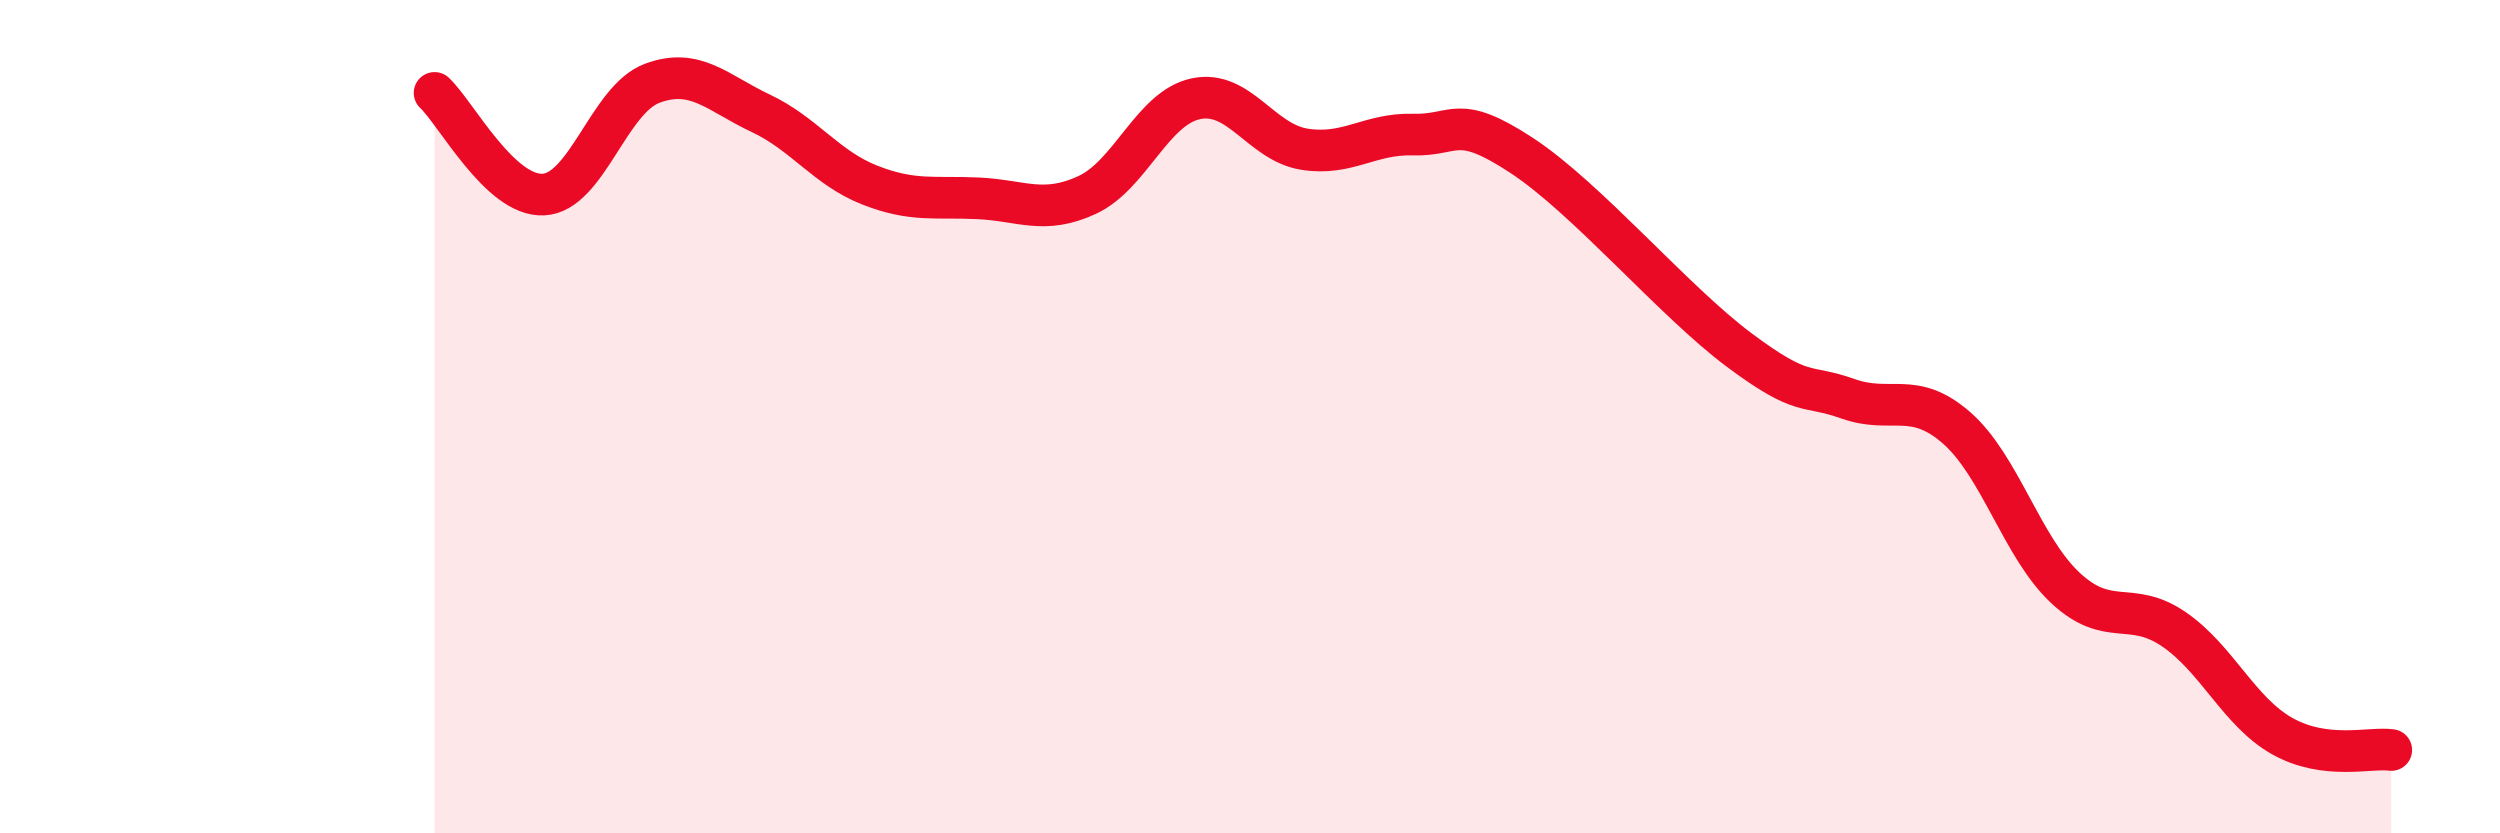
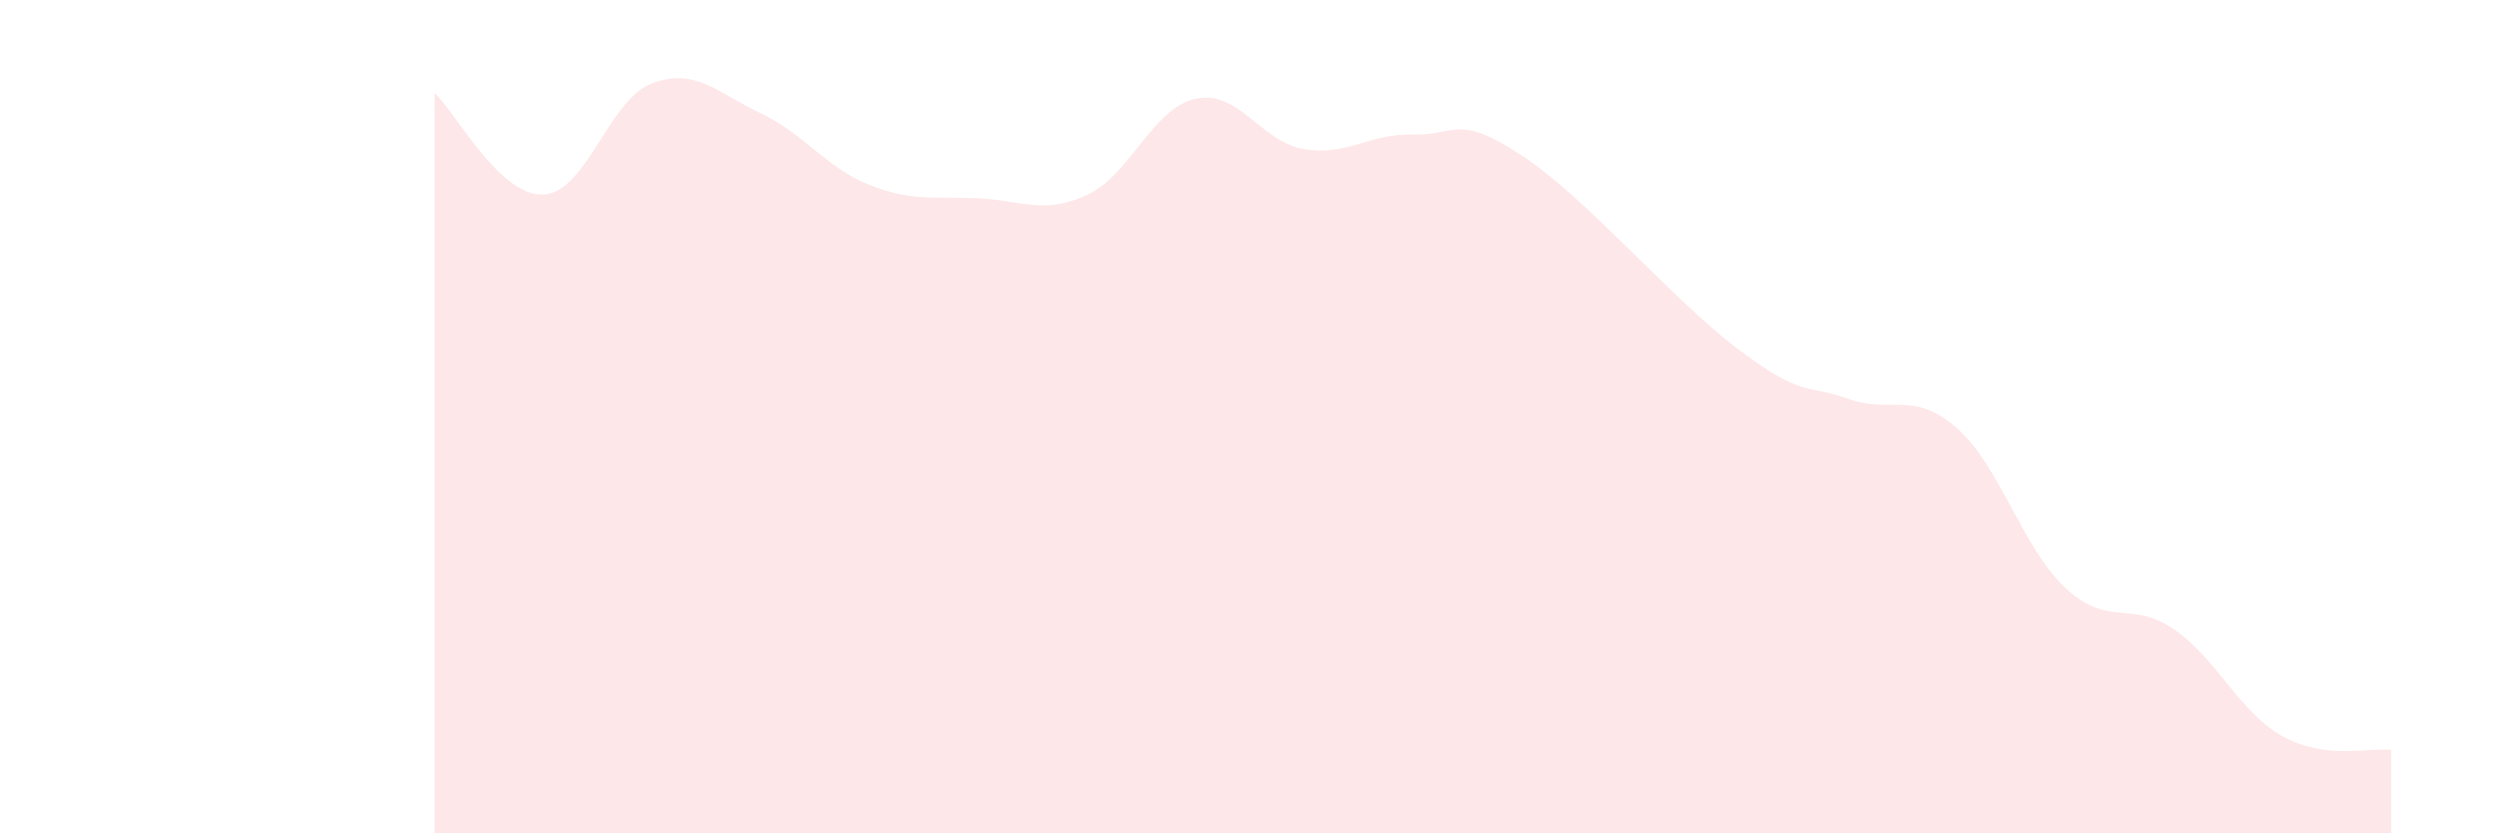
<svg xmlns="http://www.w3.org/2000/svg" width="60" height="20" viewBox="0 0 60 20">
  <path d="M 10.43,2.23 C 10.95,2.72 12,4.72 13.04,4.67 C 14.08,4.62 14.61,2.39 15.65,2 C 16.69,1.61 17.22,2.23 18.26,2.72 C 19.3,3.21 19.83,4.03 20.87,4.44 C 21.91,4.85 22.44,4.71 23.48,4.76 C 24.52,4.81 25.05,5.16 26.09,4.68 C 27.13,4.2 27.66,2.59 28.7,2.37 C 29.74,2.15 30.26,3.41 31.3,3.58 C 32.34,3.75 32.87,3.2 33.91,3.23 C 34.95,3.26 34.95,2.7 36.52,3.73 C 38.09,4.76 40.17,7.23 41.74,8.4 C 43.31,9.57 43.31,9.2 44.35,9.57 C 45.39,9.94 45.92,9.36 46.96,10.27 C 48,11.18 48.53,13.14 49.57,14.11 C 50.61,15.08 51.13,14.39 52.17,15.1 C 53.21,15.81 53.74,17.09 54.78,17.67 C 55.82,18.25 56.87,17.93 57.39,18L57.39 20L10.43 20Z" fill="#EB0A25" opacity="0.1" stroke-linecap="round" stroke-linejoin="round" />
-   <path d="M 10.43,2.23 C 10.95,2.72 12,4.72 13.04,4.67 C 14.08,4.62 14.61,2.39 15.65,2 C 16.69,1.61 17.22,2.23 18.26,2.72 C 19.3,3.21 19.83,4.03 20.87,4.44 C 21.91,4.85 22.44,4.71 23.48,4.76 C 24.52,4.81 25.05,5.16 26.09,4.68 C 27.13,4.2 27.66,2.59 28.7,2.37 C 29.74,2.15 30.26,3.41 31.3,3.58 C 32.34,3.75 32.87,3.2 33.91,3.23 C 34.95,3.26 34.95,2.7 36.52,3.73 C 38.09,4.76 40.17,7.23 41.74,8.4 C 43.31,9.57 43.31,9.2 44.35,9.57 C 45.39,9.94 45.92,9.36 46.96,10.27 C 48,11.18 48.53,13.14 49.57,14.11 C 50.61,15.08 51.13,14.39 52.17,15.1 C 53.21,15.81 53.74,17.09 54.78,17.67 C 55.82,18.25 56.87,17.93 57.39,18" stroke="#EB0A25" stroke-width="1" fill="none" stroke-linecap="round" stroke-linejoin="round" />
</svg>